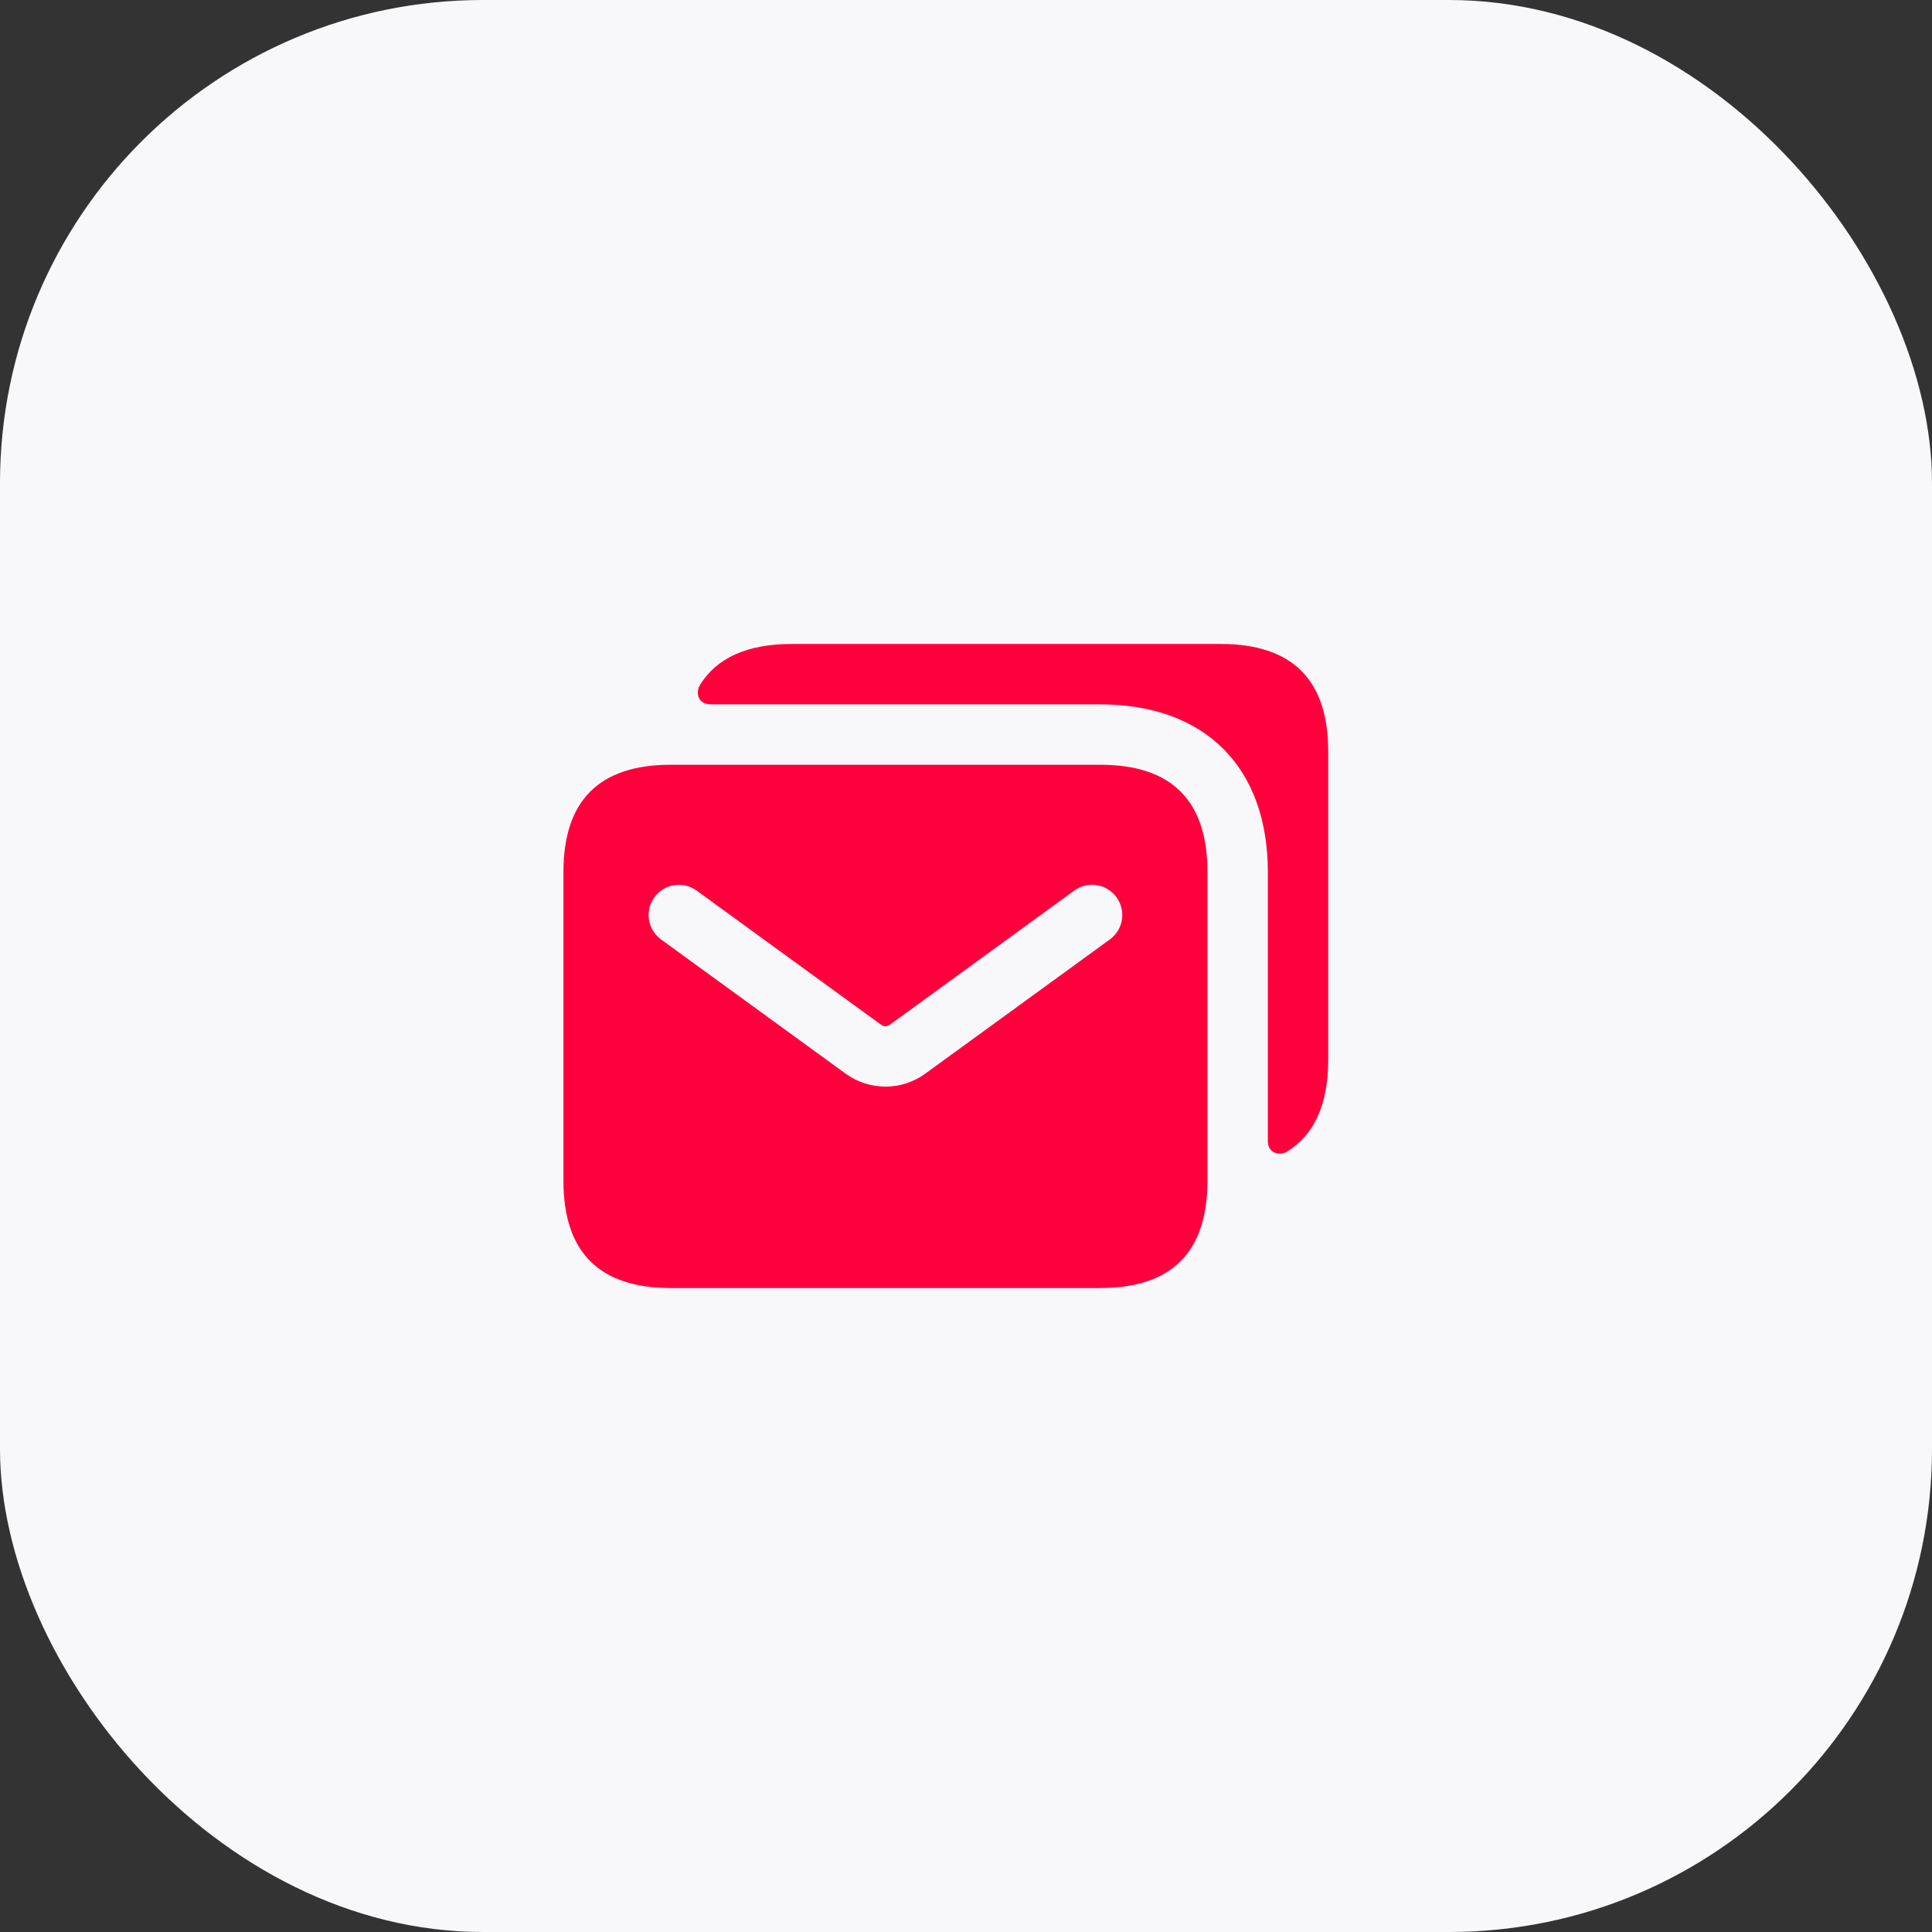
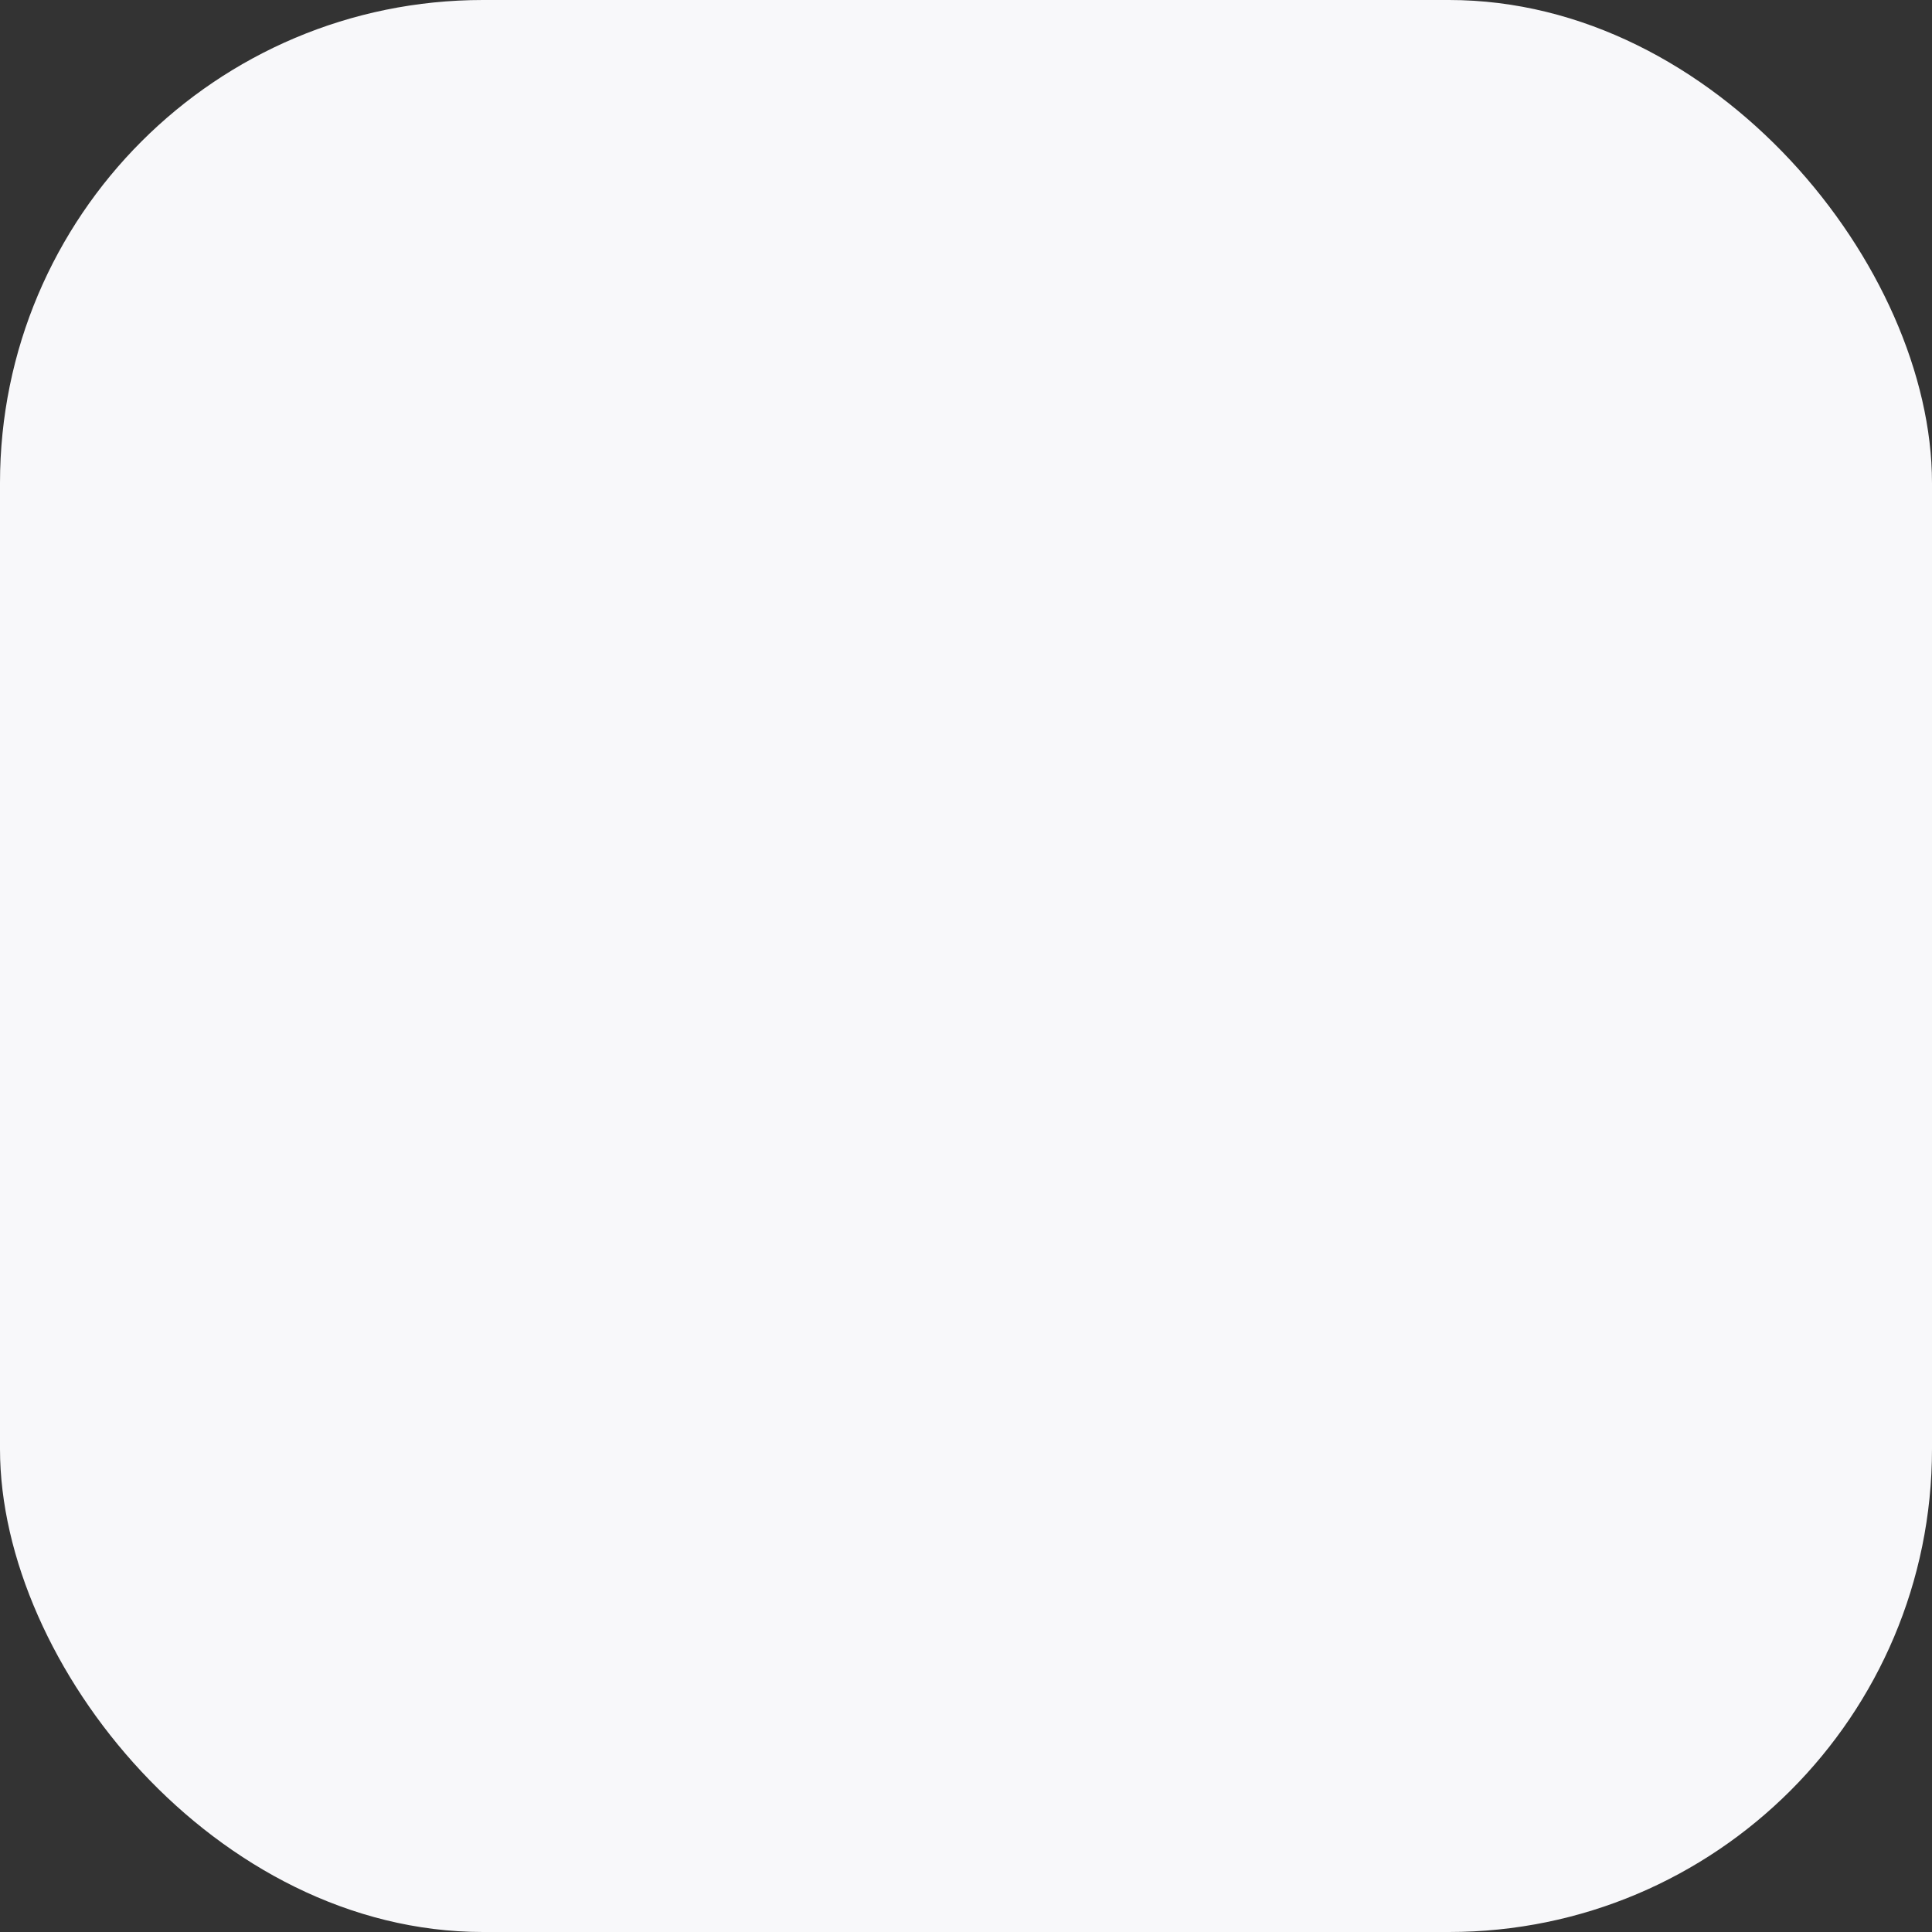
<svg xmlns="http://www.w3.org/2000/svg" width="60" height="60" viewBox="0 0 60 60" fill="none">
  <rect x="0" y="0" width="60" height="60" fill="#333333" stroke="none" />
  <rect width="60" height="60" rx="15" fill="#F8F8FA" />
-   <path d="M41.249 23.337V32.913C41.249 34.295 40.817 35.254 39.952 35.775C39.777 35.88 39.374 35.85 39.374 35.431V27.086C39.374 23.824 37.424 21.874 34.162 21.874H22.089C21.617 21.874 21.624 21.457 21.735 21.277C22.259 20.425 23.214 19.999 24.587 19.999H37.912C40.137 20 41.249 21.113 41.249 23.337ZM37.499 27.084V36.667C37.499 38.89 36.388 40.001 34.166 40.001H20.832C18.609 40.001 17.498 38.89 17.498 36.667V27.084C17.498 24.861 18.609 23.75 20.832 23.75H34.166C36.388 23.75 37.499 24.861 37.499 27.084ZM34.674 27.865C34.37 27.448 33.785 27.352 33.364 27.657L27.633 31.825C27.553 31.884 27.446 31.884 27.364 31.825L21.633 27.657C21.212 27.352 20.627 27.448 20.323 27.865C20.018 28.284 20.111 28.87 20.529 29.175L26.261 33.343C26.631 33.612 27.066 33.746 27.498 33.746C27.93 33.746 28.366 33.611 28.735 33.343L34.467 29.175C34.887 28.87 34.979 28.284 34.674 27.865Z" fill="#FF003D" />
</svg>